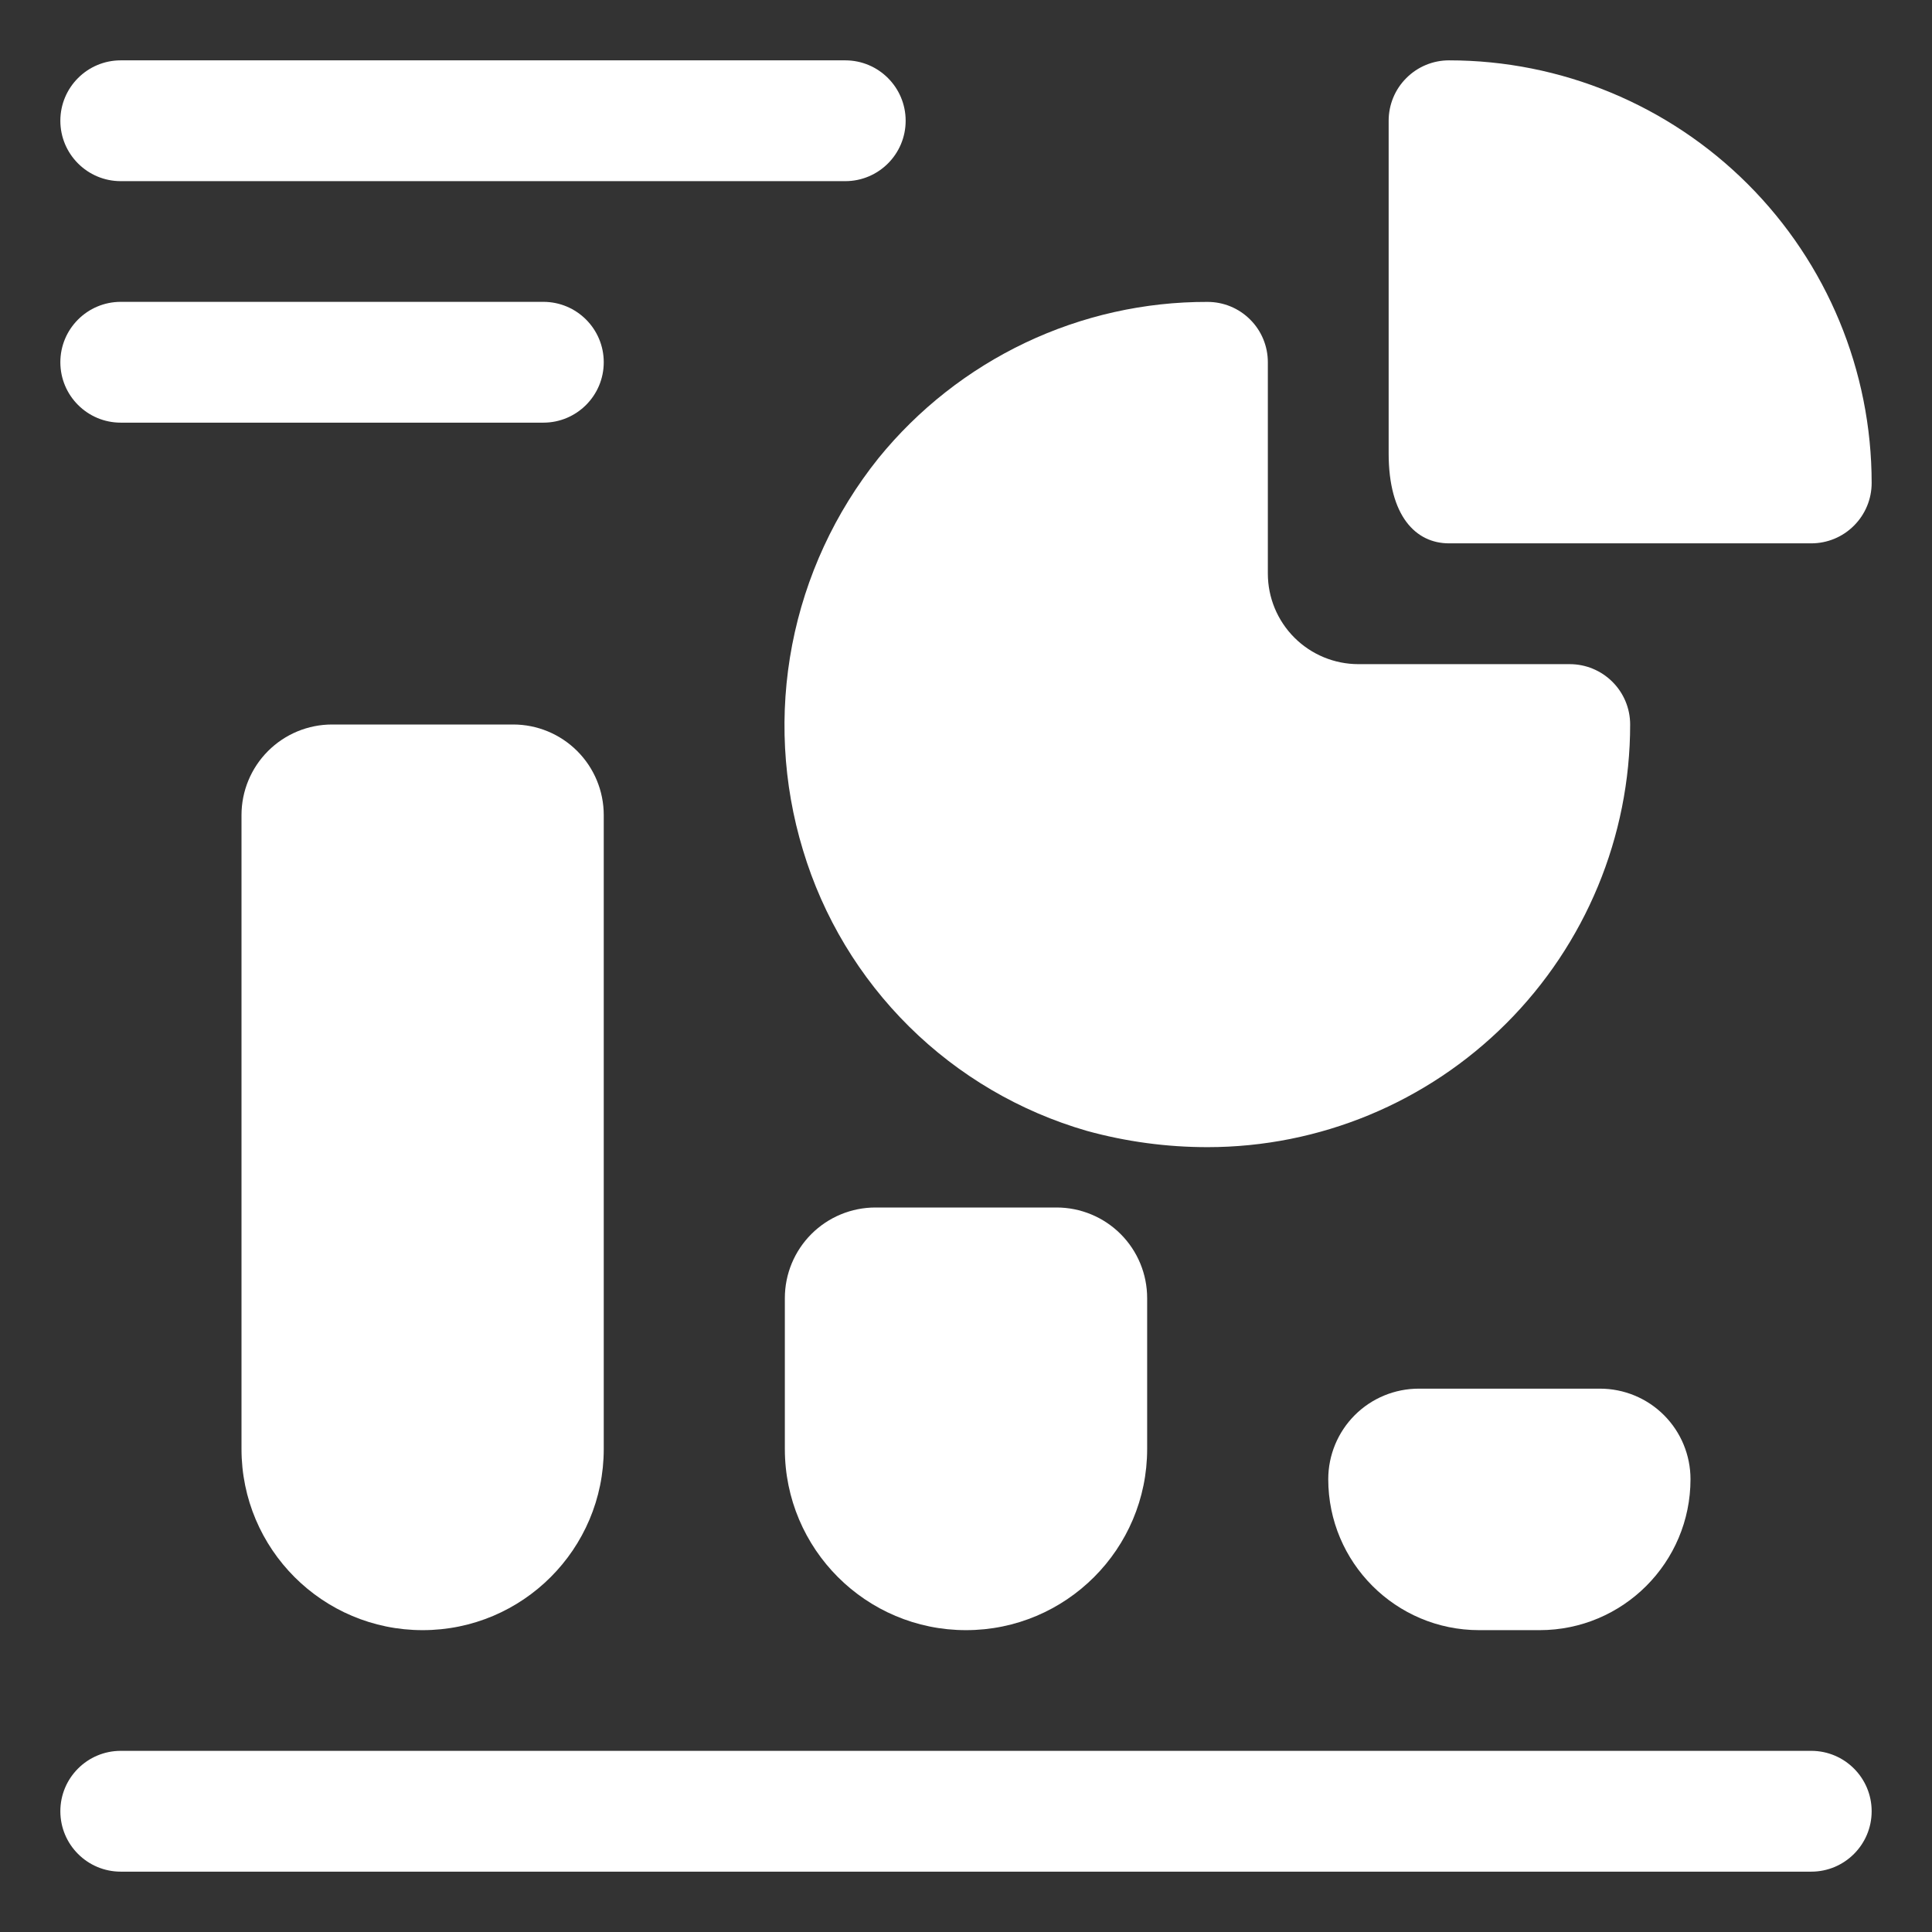
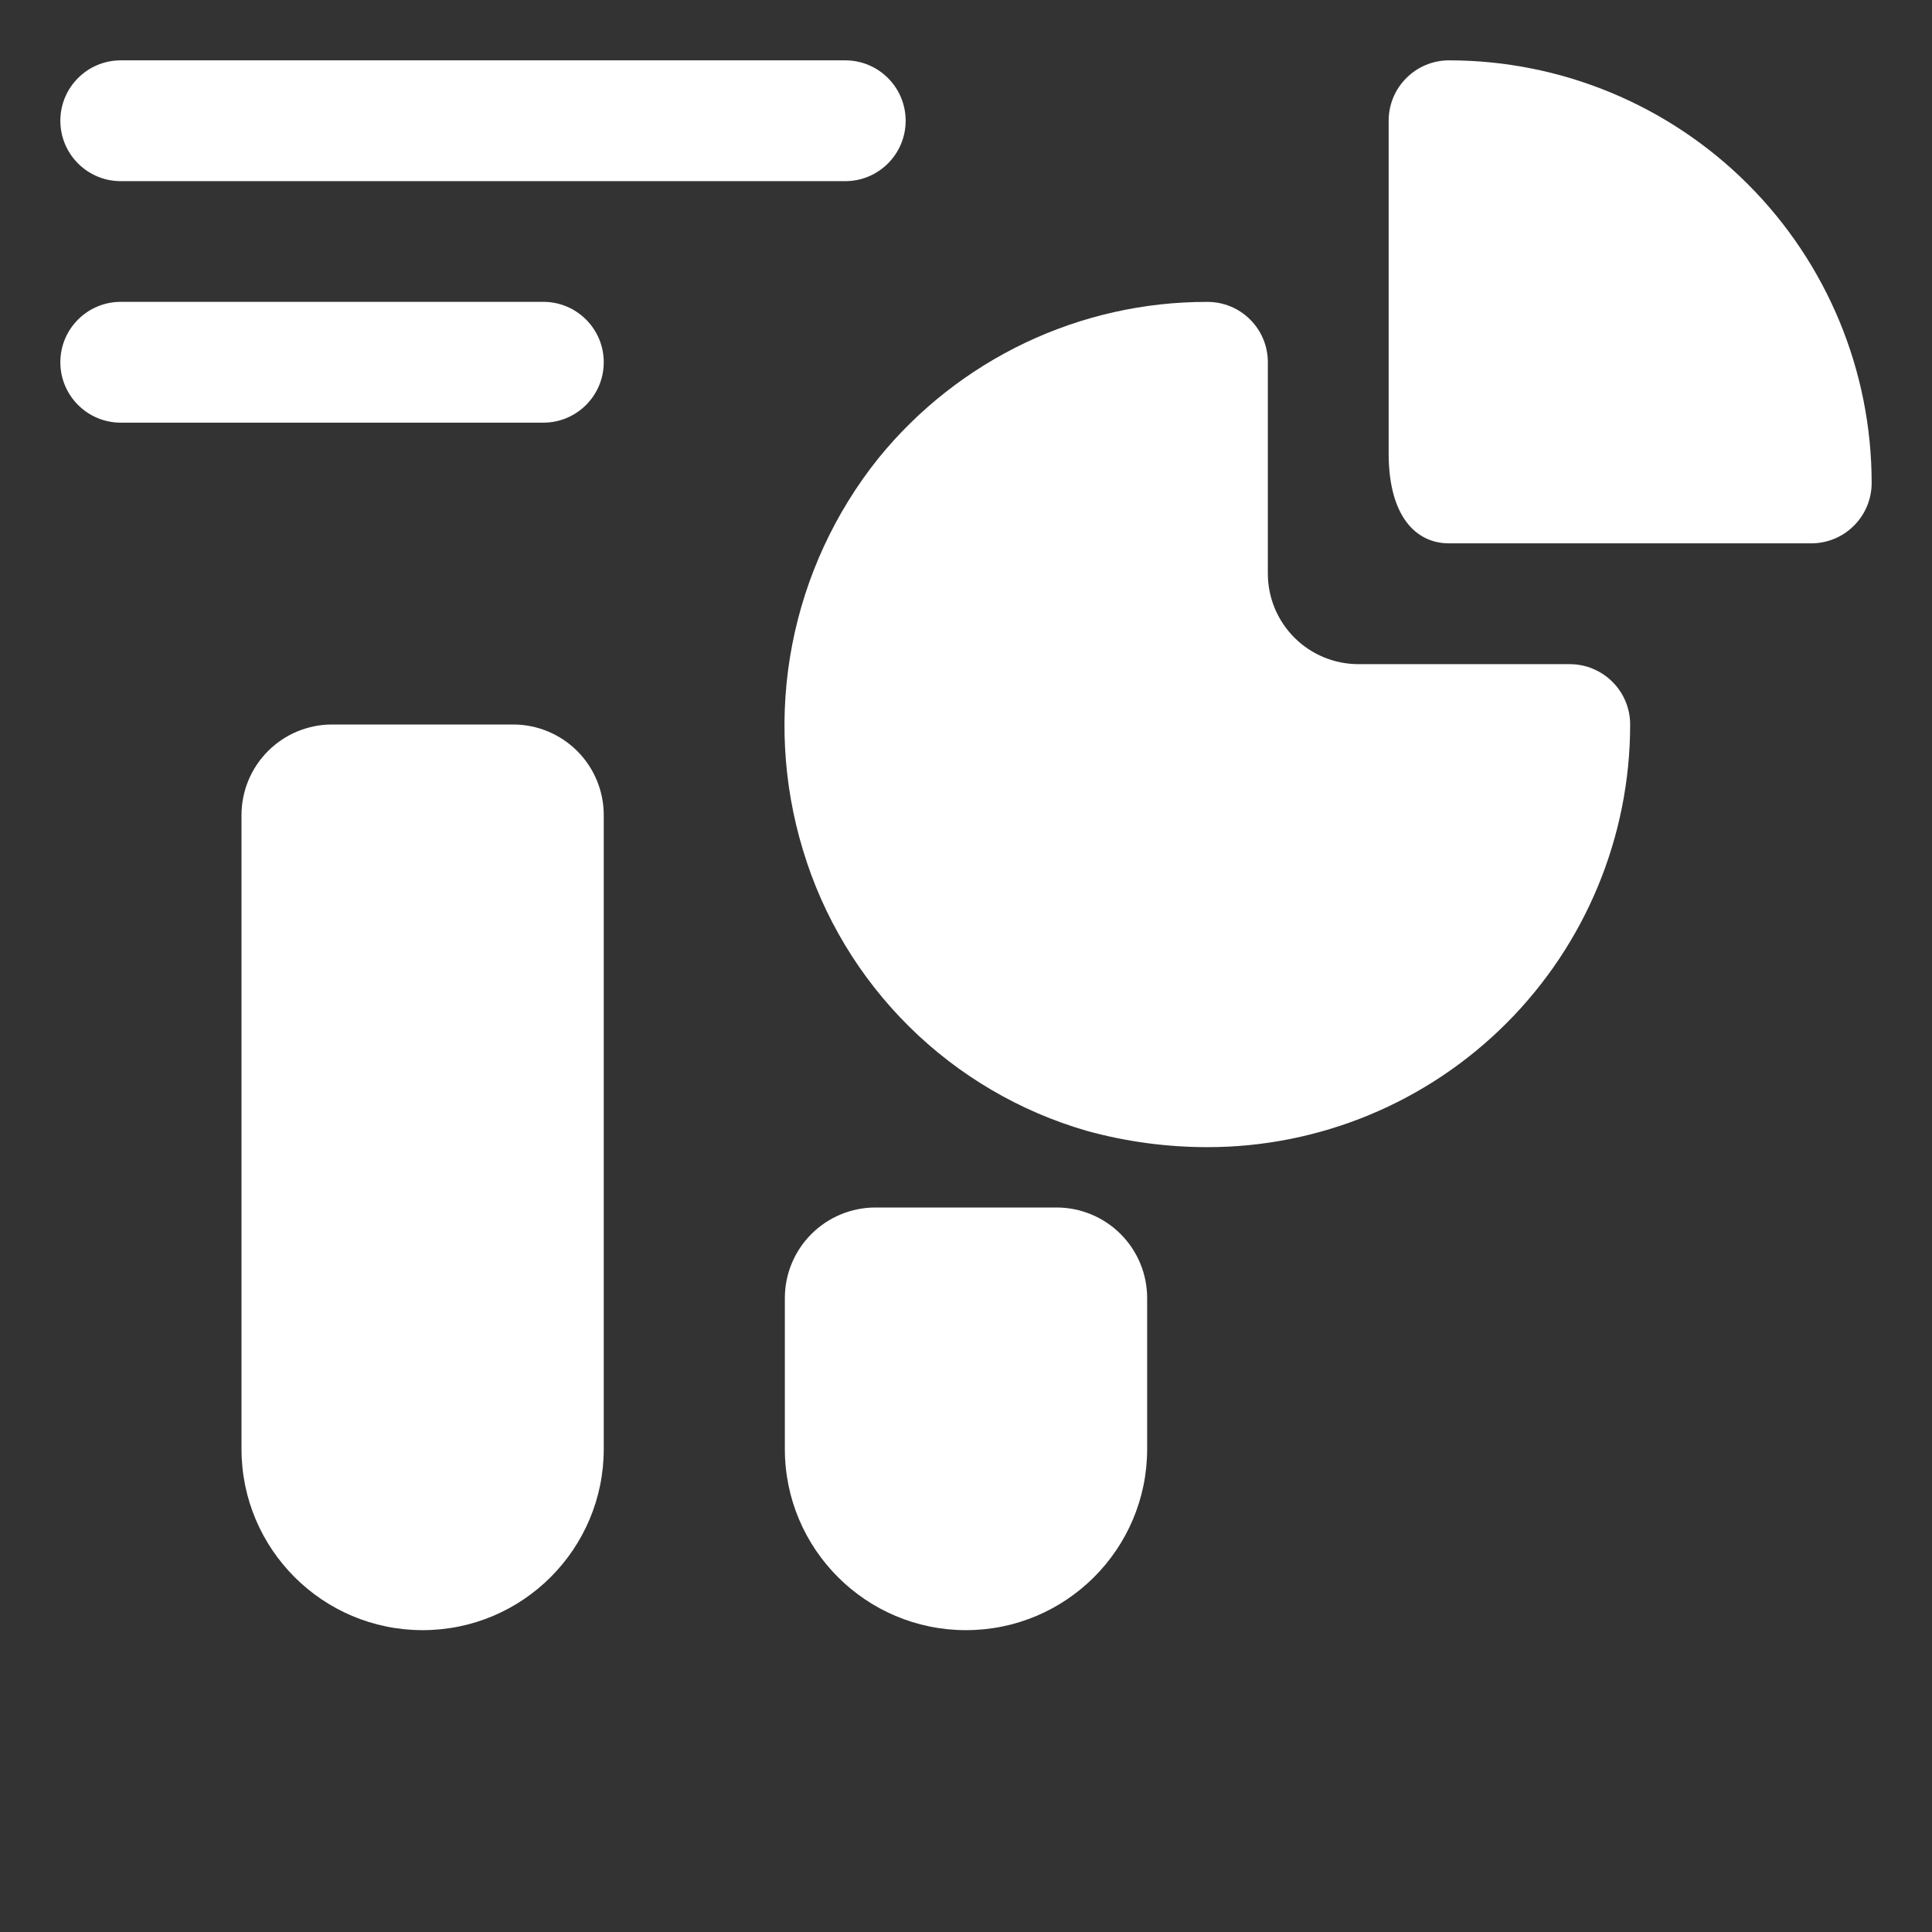
<svg xmlns="http://www.w3.org/2000/svg" width="34" height="34" viewBox="0 0 34 34" fill="none">
  <rect x="0" y="0" width="34" height="34" fill="#333333" stroke="none" />
-   <path d="M1.062 31.875C1.062 31.288 1.538 30.812 2.125 30.812H31.875C32.462 30.812 32.938 31.288 32.938 31.875C32.938 32.462 32.462 32.938 31.875 32.938H2.125C1.538 32.938 1.062 32.462 1.062 31.875Z" fill="white" />
  <path d="M5.844 12.75C5.421 12.75 5.016 12.918 4.717 13.217C4.418 13.516 4.25 13.921 4.25 14.344V25.5C4.25 27.26 5.677 28.688 7.438 28.688C9.198 28.688 10.625 27.26 10.625 25.5V14.344C10.625 13.921 10.457 13.516 10.158 13.217C9.859 12.918 9.454 12.75 9.031 12.75H5.844Z" fill="white" />
  <path d="M15.406 21.25C14.984 21.25 14.578 21.418 14.279 21.717C13.98 22.016 13.812 22.421 13.812 22.844V25.5C13.812 27.26 15.24 28.688 17 28.688C18.76 28.688 20.188 27.26 20.188 25.5V22.844C20.188 22.421 20.02 22.016 19.721 21.717C19.422 21.418 19.016 21.25 18.594 21.25H15.406Z" fill="white" />
-   <path d="M24.969 24.438C24.546 24.438 24.141 24.605 23.842 24.904C23.543 25.203 23.375 25.609 23.375 26.031C23.375 27.498 24.564 28.688 26.031 28.688H27.094C28.561 28.688 29.75 27.498 29.75 26.031C29.75 25.609 29.582 25.203 29.283 24.904C28.984 24.605 28.579 24.438 28.156 24.438H24.969Z" fill="white" />
  <path d="M14.131 14.96C14.484 16.135 15.127 17.203 15.999 18.066C16.871 18.929 17.946 19.56 19.125 19.901C19.817 20.092 20.532 20.188 21.25 20.188C23.223 20.188 25.114 19.404 26.509 18.009C27.904 16.614 28.688 14.723 28.688 12.75C28.688 12.468 28.576 12.198 28.376 11.999C28.177 11.8 27.907 11.688 27.625 11.688H23.906C23.484 11.688 23.078 11.52 22.779 11.221C22.48 10.922 22.312 10.517 22.312 10.094V6.375C22.312 6.093 22.201 5.823 22.001 5.624C21.802 5.424 21.532 5.313 21.25 5.313C20.141 5.31 19.045 5.556 18.043 6.032C17.041 6.509 16.158 7.203 15.459 8.064C14.694 9.019 14.173 10.146 13.941 11.348C13.71 12.549 13.775 13.789 14.131 14.96Z" fill="white" />
  <path d="M25.5 9.562H31.875C32.157 9.562 32.427 9.451 32.626 9.251C32.826 9.052 32.938 8.782 32.938 8.5C32.938 6.527 32.154 4.636 30.759 3.241C29.364 1.846 27.473 1.062 25.5 1.062C25.218 1.062 24.948 1.174 24.749 1.374C24.549 1.573 24.438 1.843 24.438 2.125V7.979C24.438 9.084 24.916 9.562 25.5 9.562Z" fill="white" />
  <path d="M1.062 2.125C1.062 1.538 1.538 1.062 2.125 1.062H14.875C15.462 1.062 15.938 1.538 15.938 2.125C15.938 2.712 15.462 3.188 14.875 3.188H2.125C1.538 3.188 1.062 2.712 1.062 2.125Z" fill="white" />
  <path d="M1.062 6.375C1.062 5.788 1.538 5.312 2.125 5.312H9.562C10.149 5.312 10.625 5.788 10.625 6.375C10.625 6.962 10.149 7.438 9.562 7.438H2.125C1.538 7.438 1.062 6.962 1.062 6.375Z" fill="white" />
</svg>